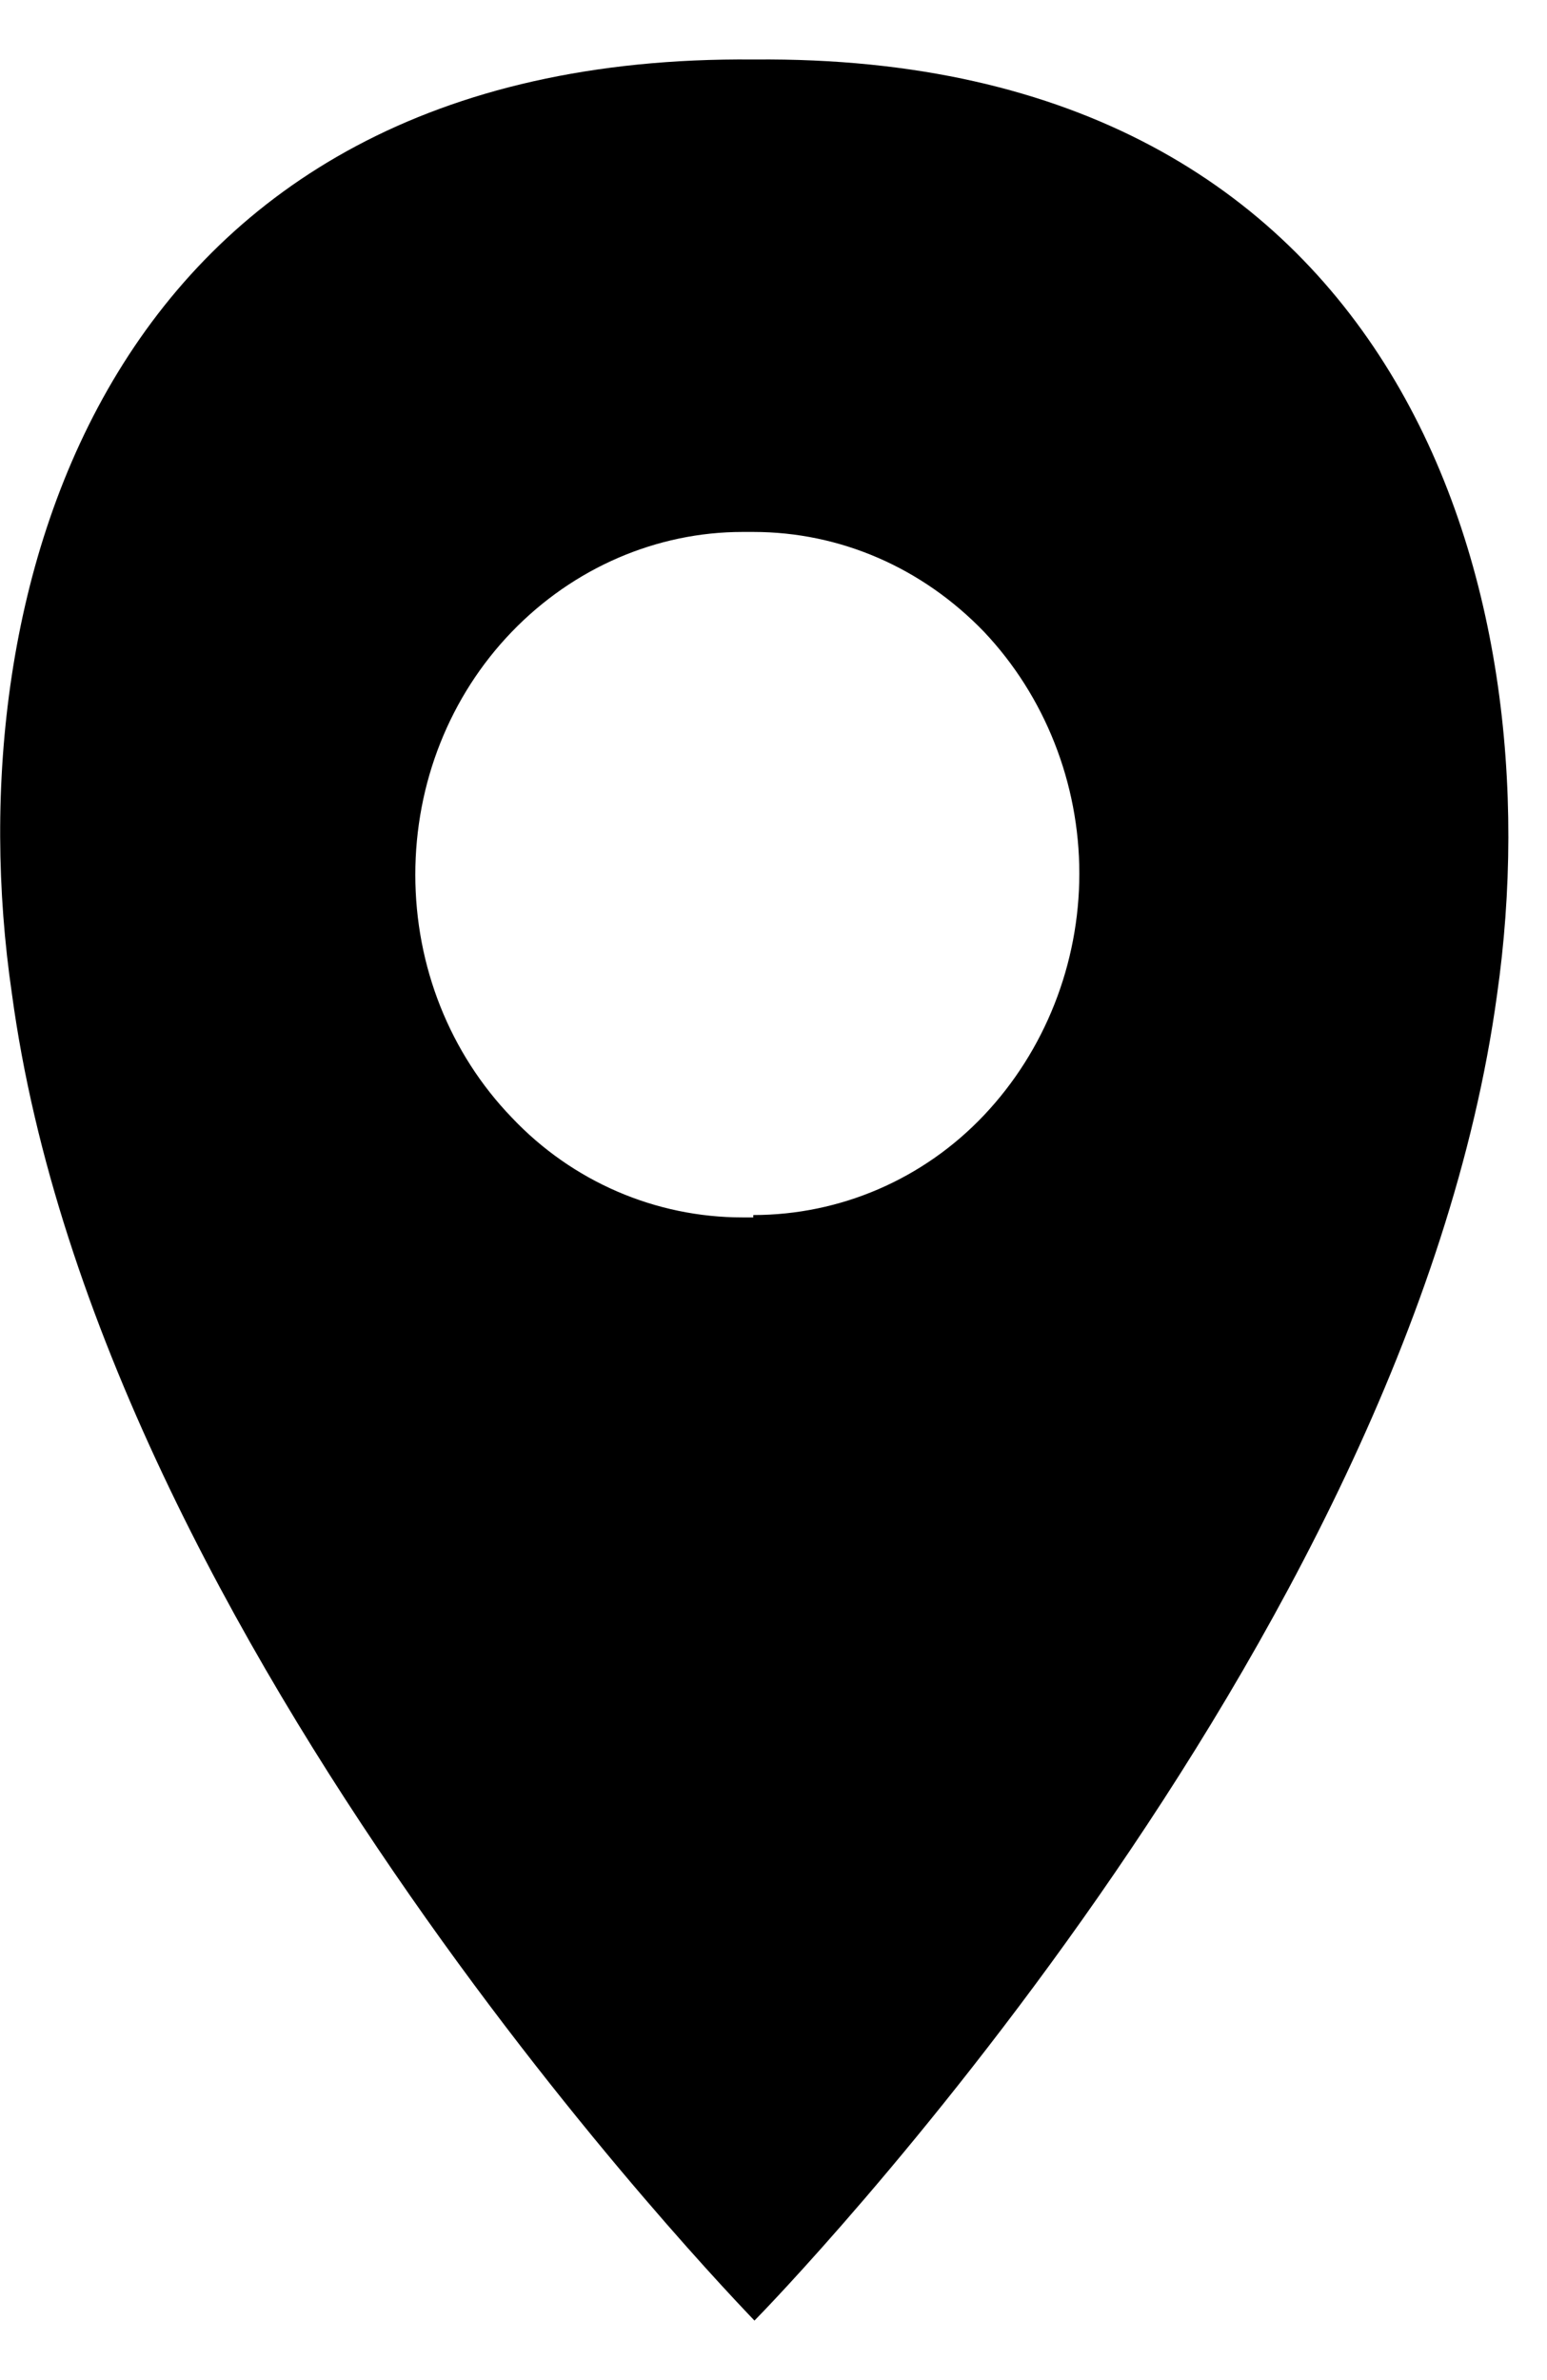
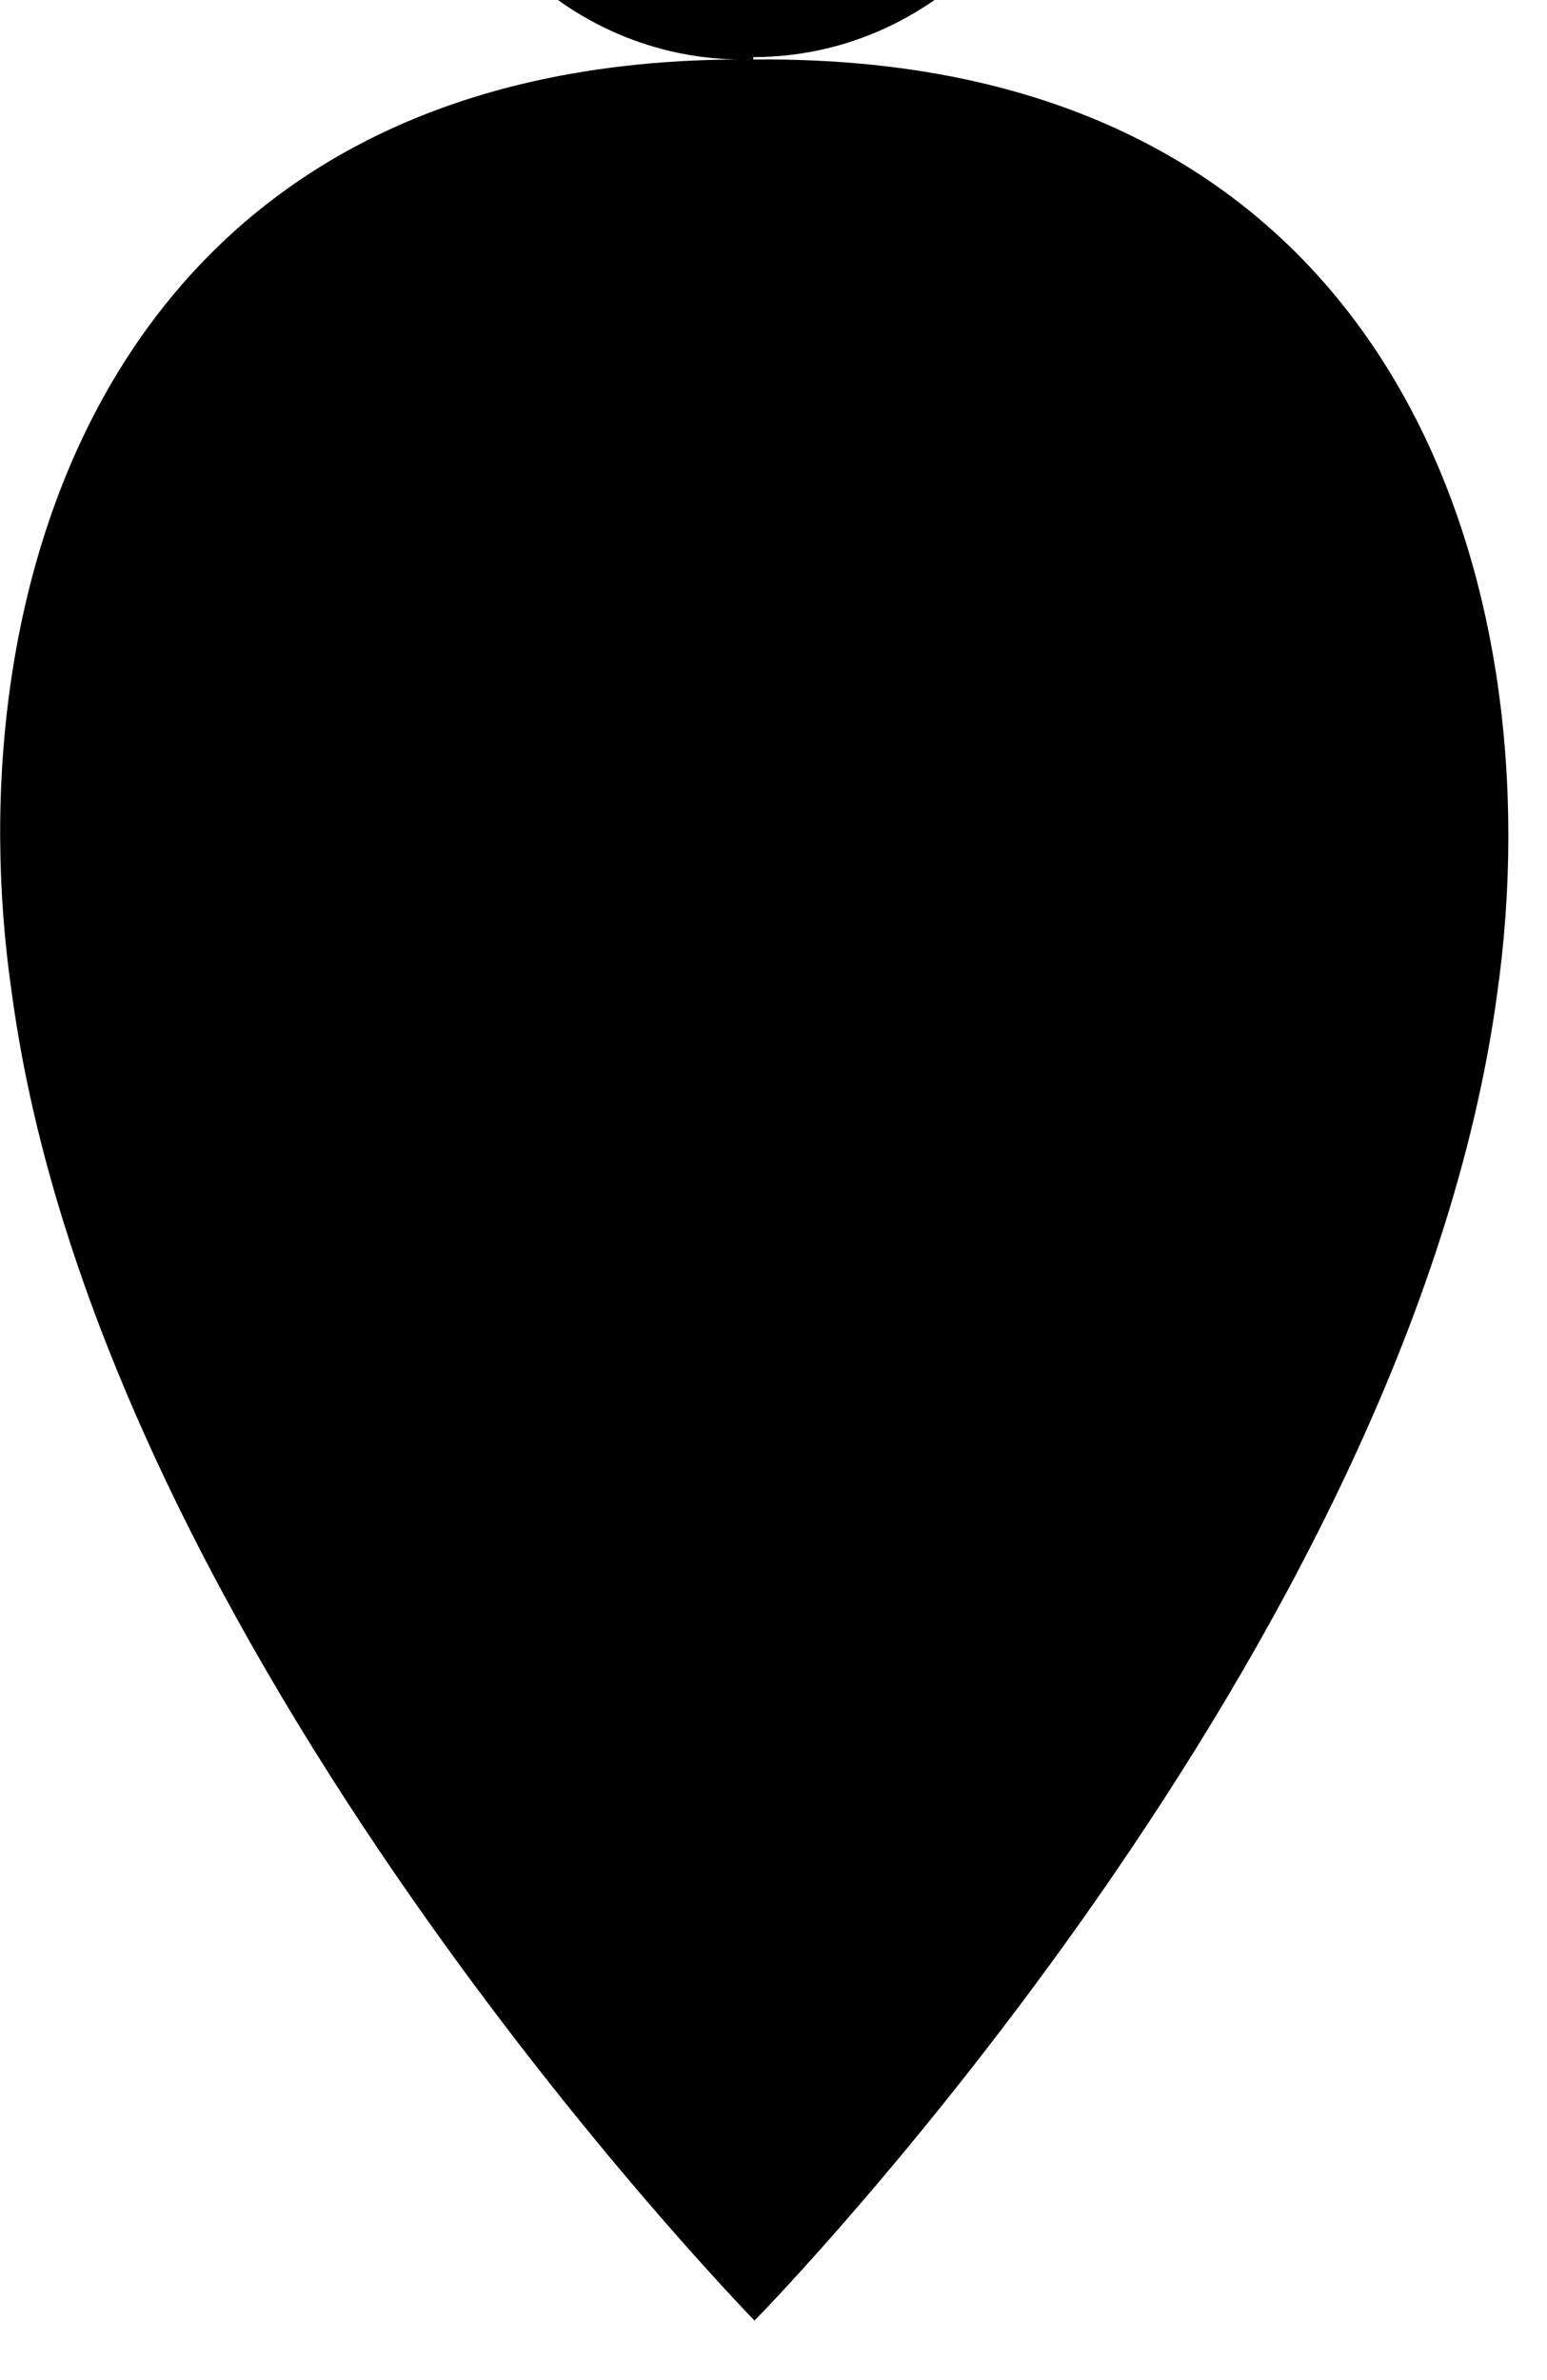
<svg xmlns="http://www.w3.org/2000/svg" id="Layer_1" data-name="Layer 1" viewBox="0 0 13 20">
-   <path d="M6.33.5C.9.45-.4,4.94.1,8.35c.74,5.49,6.1,11,6.24,11.15.14-.14,5.49-5.65,6.24-11.14.49-3.42-.81-7.91-6.24-7.86ZM6.33,10.23h-.09c-.73,0-1.43-.3-1.94-.84-.52-.54-.81-1.27-.81-2.04s.29-1.5.81-2.04c.52-.54,1.22-.84,1.94-.84h.09c.73,0,1.42.3,1.94.84.51.54.8,1.27.8,2.03s-.29,1.49-.8,2.03c-.51.54-1.21.84-1.94.84v.02Z" />
+   <path d="M6.33.5C.9.45-.4,4.94.1,8.35c.74,5.49,6.1,11,6.24,11.15.14-.14,5.49-5.65,6.24-11.14.49-3.42-.81-7.91-6.24-7.86Zh-.09c-.73,0-1.43-.3-1.94-.84-.52-.54-.81-1.27-.81-2.04s.29-1.5.81-2.04c.52-.54,1.22-.84,1.94-.84h.09c.73,0,1.42.3,1.94.84.51.54.8,1.27.8,2.03s-.29,1.49-.8,2.03c-.51.54-1.21.84-1.94.84v.02Z" />
</svg>